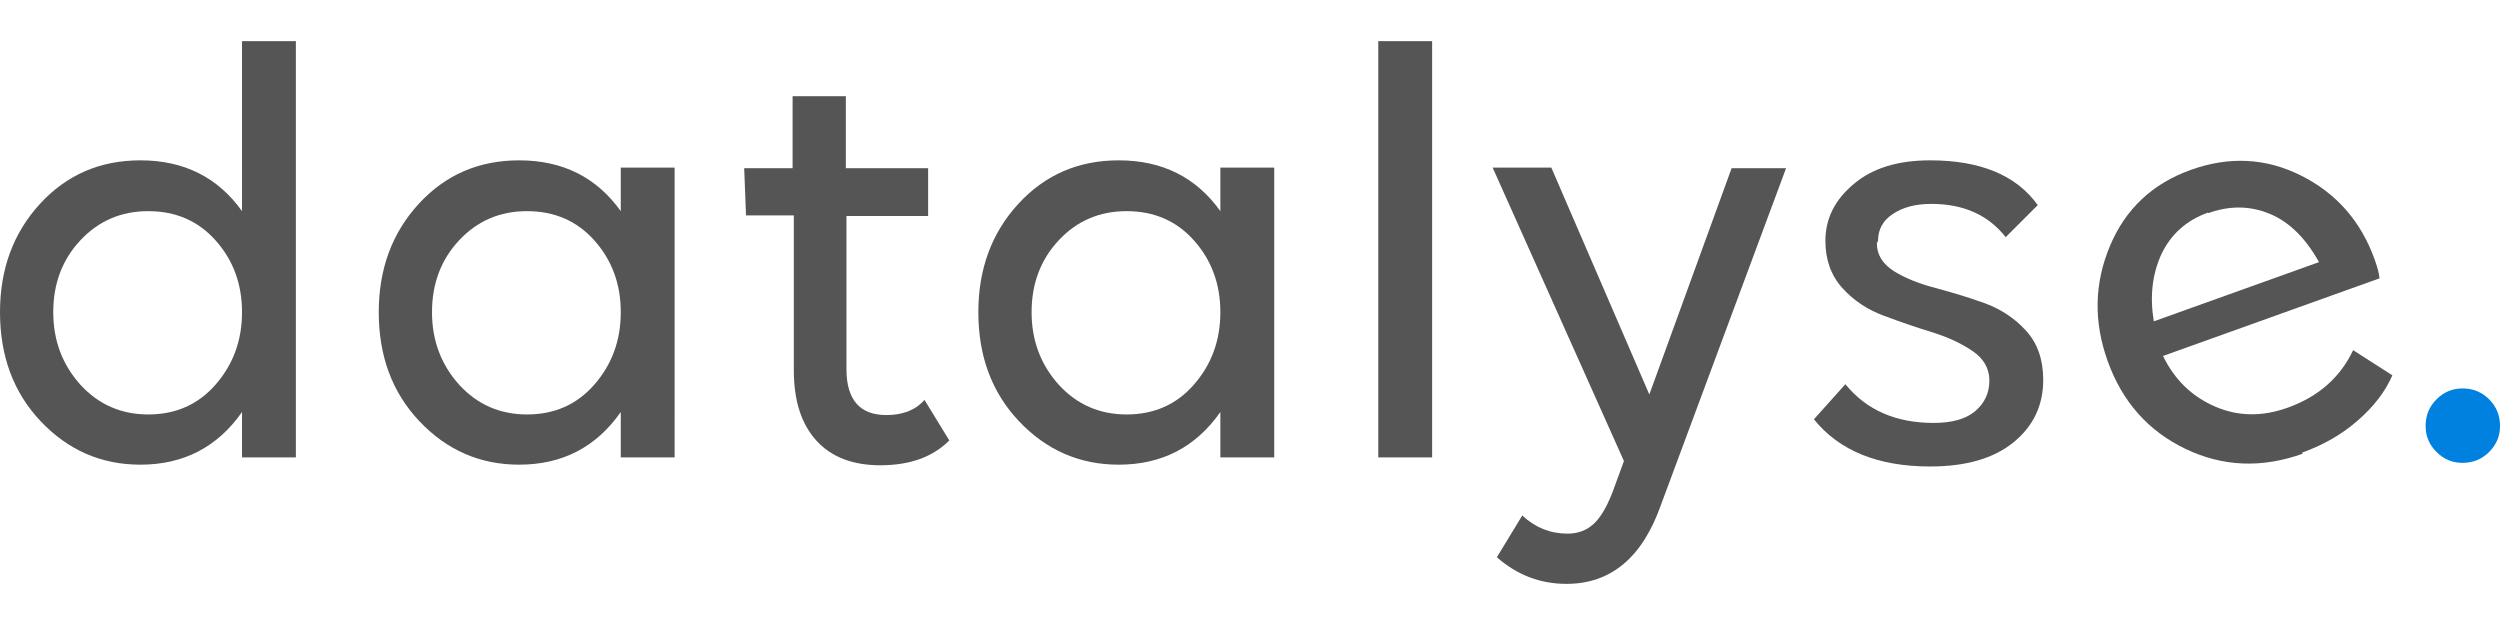
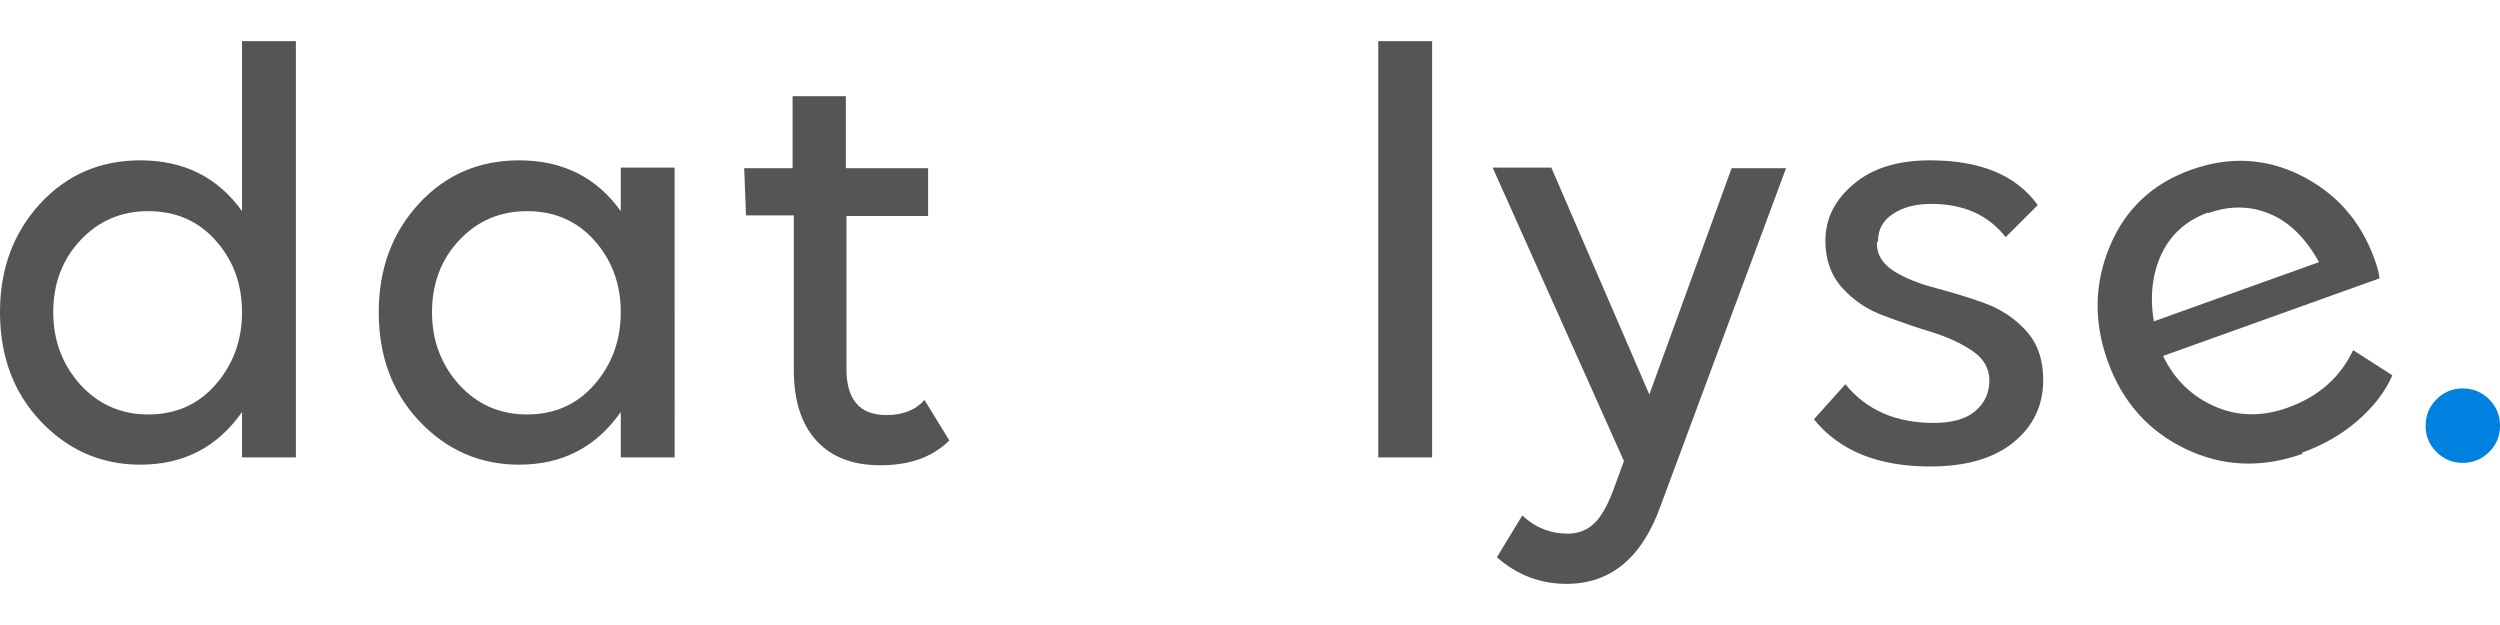
<svg xmlns="http://www.w3.org/2000/svg" width="100" height="25" viewBox="0 0 4545.16 986.7">
  <title>logo</title>
  <path d="M496.09,145.19H594V902H496.09v-82.5q-67.1,95.72-184.8,95.7-106.71,0-181.5-79.2Q56.09,757.9,56.09,638q0-117.7,72.59-196.89T311.3,361.9q118.78,0,184.8,92.39ZM325.59,823.9q74.81,0,122.11-53.91,48.38-55,48.39-132T447.7,507.09q-47.3-52.78-122.11-52.8-73.69,0-123.19,52.81T152.91,638q0,77,49.5,132Q251.91,823.9,325.59,823.9Z" transform="translate(-56.09 -145.19)" fill="#555" />
  <path d="M1184.69,902v-82.5q-67.1,95.72-184.8,95.7-106.71,0-181.5-79.2-73.71-78.09-73.7-198,0-117.7,72.59-196.89t182.61-79.2q118.78,0,184.8,92.39v-79.2h97.91V902Zm-170.5-78.09q74.81,0,122.11-53.91,48.38-55,48.39-132t-48.39-130.91q-47.3-52.78-122.11-52.8-73.69,0-123.19,52.81T841.5,638q0,77,49.5,132Q940.5,823.9,1014.19,823.9Z" transform="translate(-56.09 -145.19)" fill="#555" />
  <path d="M1412.39,462l-3.3-85.8h88V245.29h96.8V376.19h149.59v86.89H1595V741.4q0,83.6,72.61,83.59,45.09,0,69.3-27.5l45.09,73.7q-45.09,45.09-125.39,45.09-74.81,0-115.5-44-41.81-45.09-41.81-128.7V462Z" transform="translate(-56.09 -145.19)" fill="#555" />
-   <path d="M2274.78,902v-82.5q-67.1,95.72-184.8,95.7-106.71,0-181.5-79.2-73.71-78.09-73.7-198,0-117.7,72.59-196.89T2090,361.9q118.78,0,184.8,92.39v-79.2h97.91V902Zm-170.5-78.09q74.81,0,122.11-53.91,48.38-55,48.39-132t-48.39-130.91q-47.3-52.78-122.11-52.8-73.69,0-123.19,52.81T1931.59,638q0,77,49.5,132Q2030.59,823.9,2104.28,823.9Z" transform="translate(-56.09 -145.19)" fill="#555" />
  <path d="M2561.87,902V145.19h97.91V902Z" transform="translate(-56.09 -145.19)" fill="#555" />
  <path d="M2876.48,375.08l178.2,412.5,149.59-411.39h99l-227.7,612.7q-50.6,143-171.59,143-71.51,0-126.5-48.41l46.2-75.91q35.18,33,82.5,33,29.67,0,49.48-19.8T2992,953.69l16.5-45.11-238.7-533.5Z" transform="translate(-56.09 -145.19)" fill="#555" />
  <path d="M3470.49,508.19l-2.2,4.39q0,30.82,30.8,50.61,29.7,18.7,75.91,30.8,49.5,13.22,89.09,27.5Q3709.17,638,3740,672.1t30.8,89.09q0,69.3-53.91,113.3t-151.8,44q-141.89,0-211.2-85.8l57.2-63.8q57.19,70.41,160.61,70.39,49.5,0,74.8-20.89,26.39-22,26.39-56.11,0-33-30.8-53.89t-73.7-34.11q-39.61-12.09-86.89-29.7-45.12-16.5-75.91-50.59t-30.8-85.8q0-60.49,51.7-103.41,50.58-42.89,138.59-42.89,137.48,0,195.8,81.39l-58.3,58.3q-47.3-60.49-135.3-60.5-42.91,0-70.41,18.7Q3470.49,477.41,3470.49,508.19Z" transform="translate(-56.09 -145.19)" fill="#555" />
-   <path d="M4149.17,915.19l1.09,2.2q-118.8,0-198-80.31t-79.2-198q0-114.37,74.81-195.8,73.69-80.3,184.78-80.3t184.81,77q74.79,78.09,74.8,189.2,0,24.21-3.3,35.2H3971q7.69,71.51,58.3,118.8,49.5,46.22,123.2,46.2,89.09,0,147.41-58.31l51.69,67.11q-33,35.2-86.89,56.09Q4211.87,915.19,4149.17,915.19ZM4136,447.69v-1.11q-62.72,0-105.59,42.91-41.81,42.91-53.91,110h319q-12.09-73.69-53.91-112.2Q4198.67,447.7,4136,447.69Z" transform="translate(-56.09 -145.19)" fill="none" />
  <path d="M4533.05,911.9q-27.52,0-47.3-19.8T4466,844.79q0-28.59,19.8-48.39t47.3-19.81q28.59,0,48.41,19.81t19.8,48.39q0,27.52-19.8,47.31T4533.05,911.9Z" transform="translate(-56.09 -145.19)" fill="#0081e0" />
  <path d="M4241,893.49l1.77,1.7q-111.84,40.09-213.49-8.78T3887.92,726.76q-38.6-107.67,4.35-209.56,42.27-100.45,146.84-137.95t200,10.11q96.76,48.27,134.26,152.86,8.17,22.79,8.78,34.25L3988.62,717.55q31.37,64.72,95,92.15,62.19,26.8,131.57,1.91Q4299,781.55,4334.24,707l71.3,45.73q-19.18,44.27-62.86,82.13Q4300,872.33,4241,893.49Zm-170.2-435.62-.37-1q-59,21.17-84.92,76-24.88,54.51-13.62,121.74l300.29-107.65q-36.25-65.28-88.61-87.43Q4129.84,436.72,4070.81,457.87Z" transform="translate(-56.09 -145.19)" fill="#555" />
</svg>